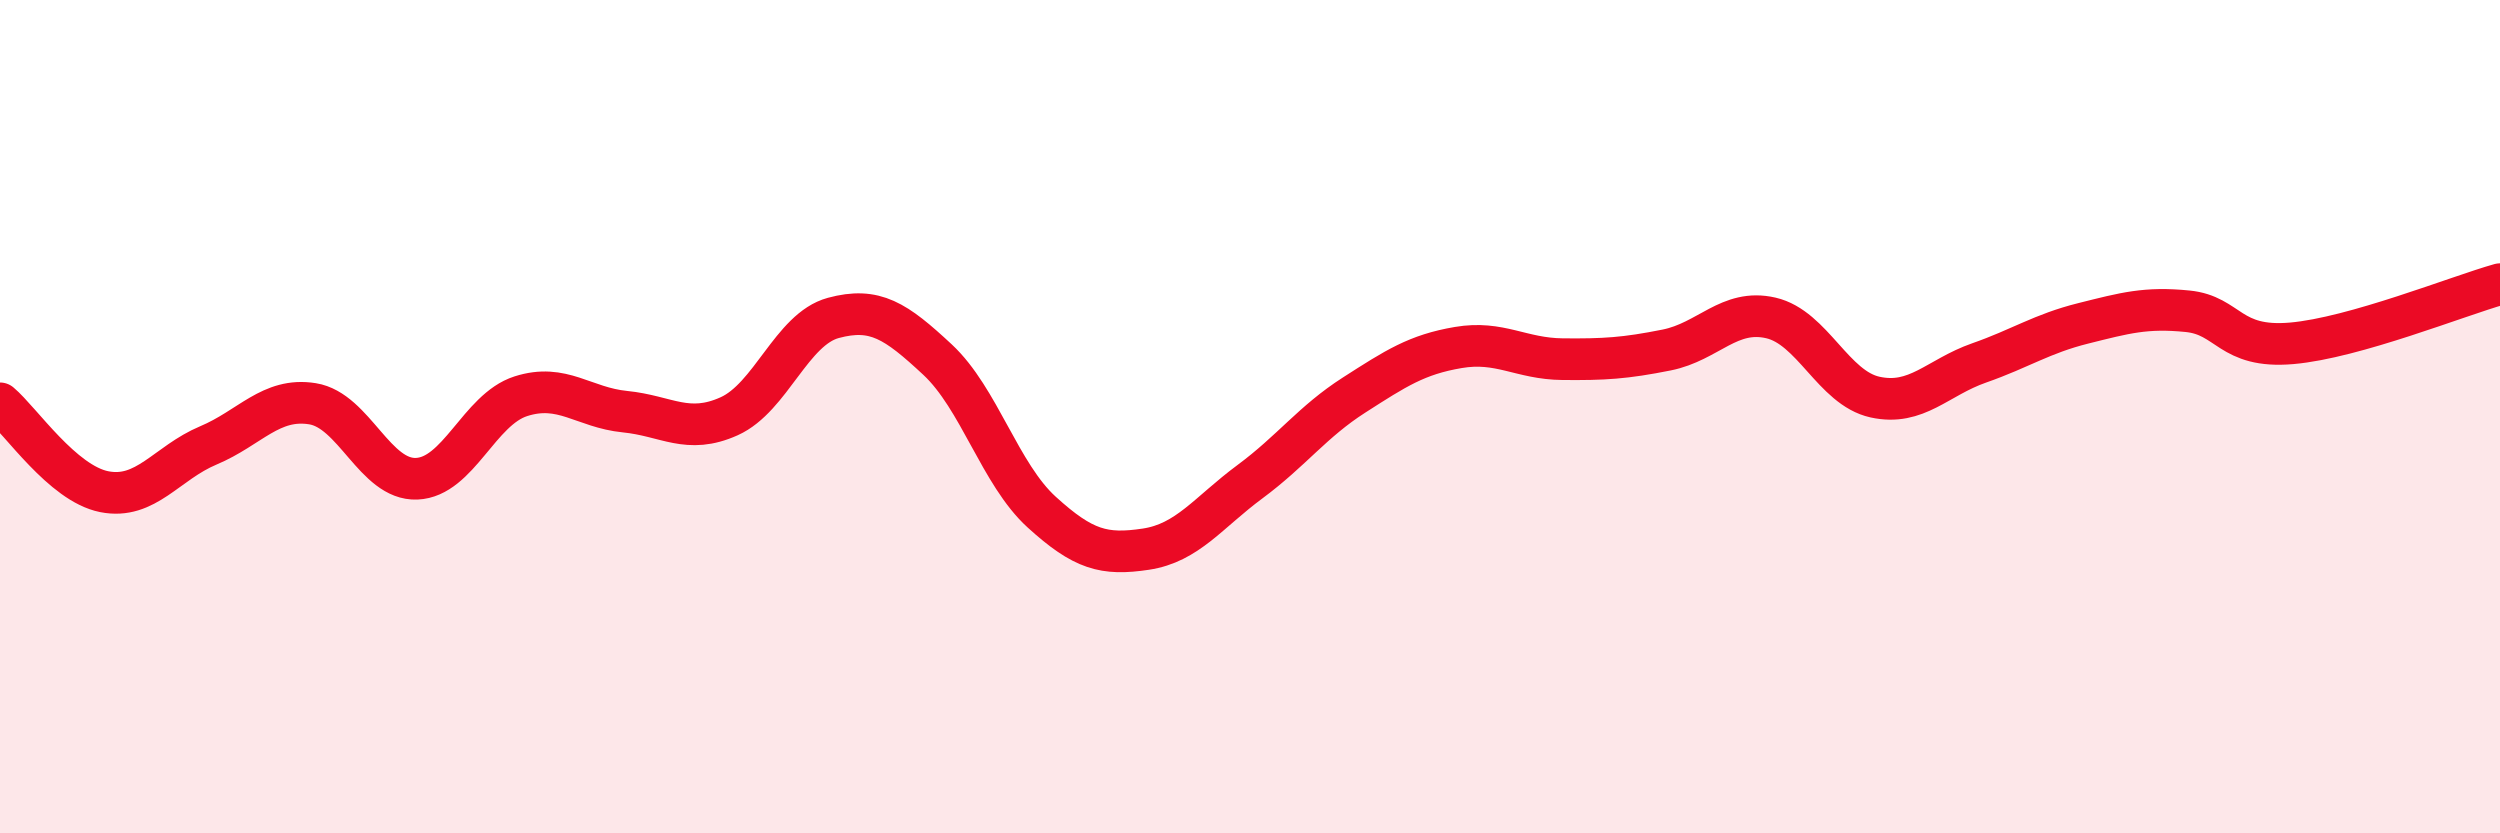
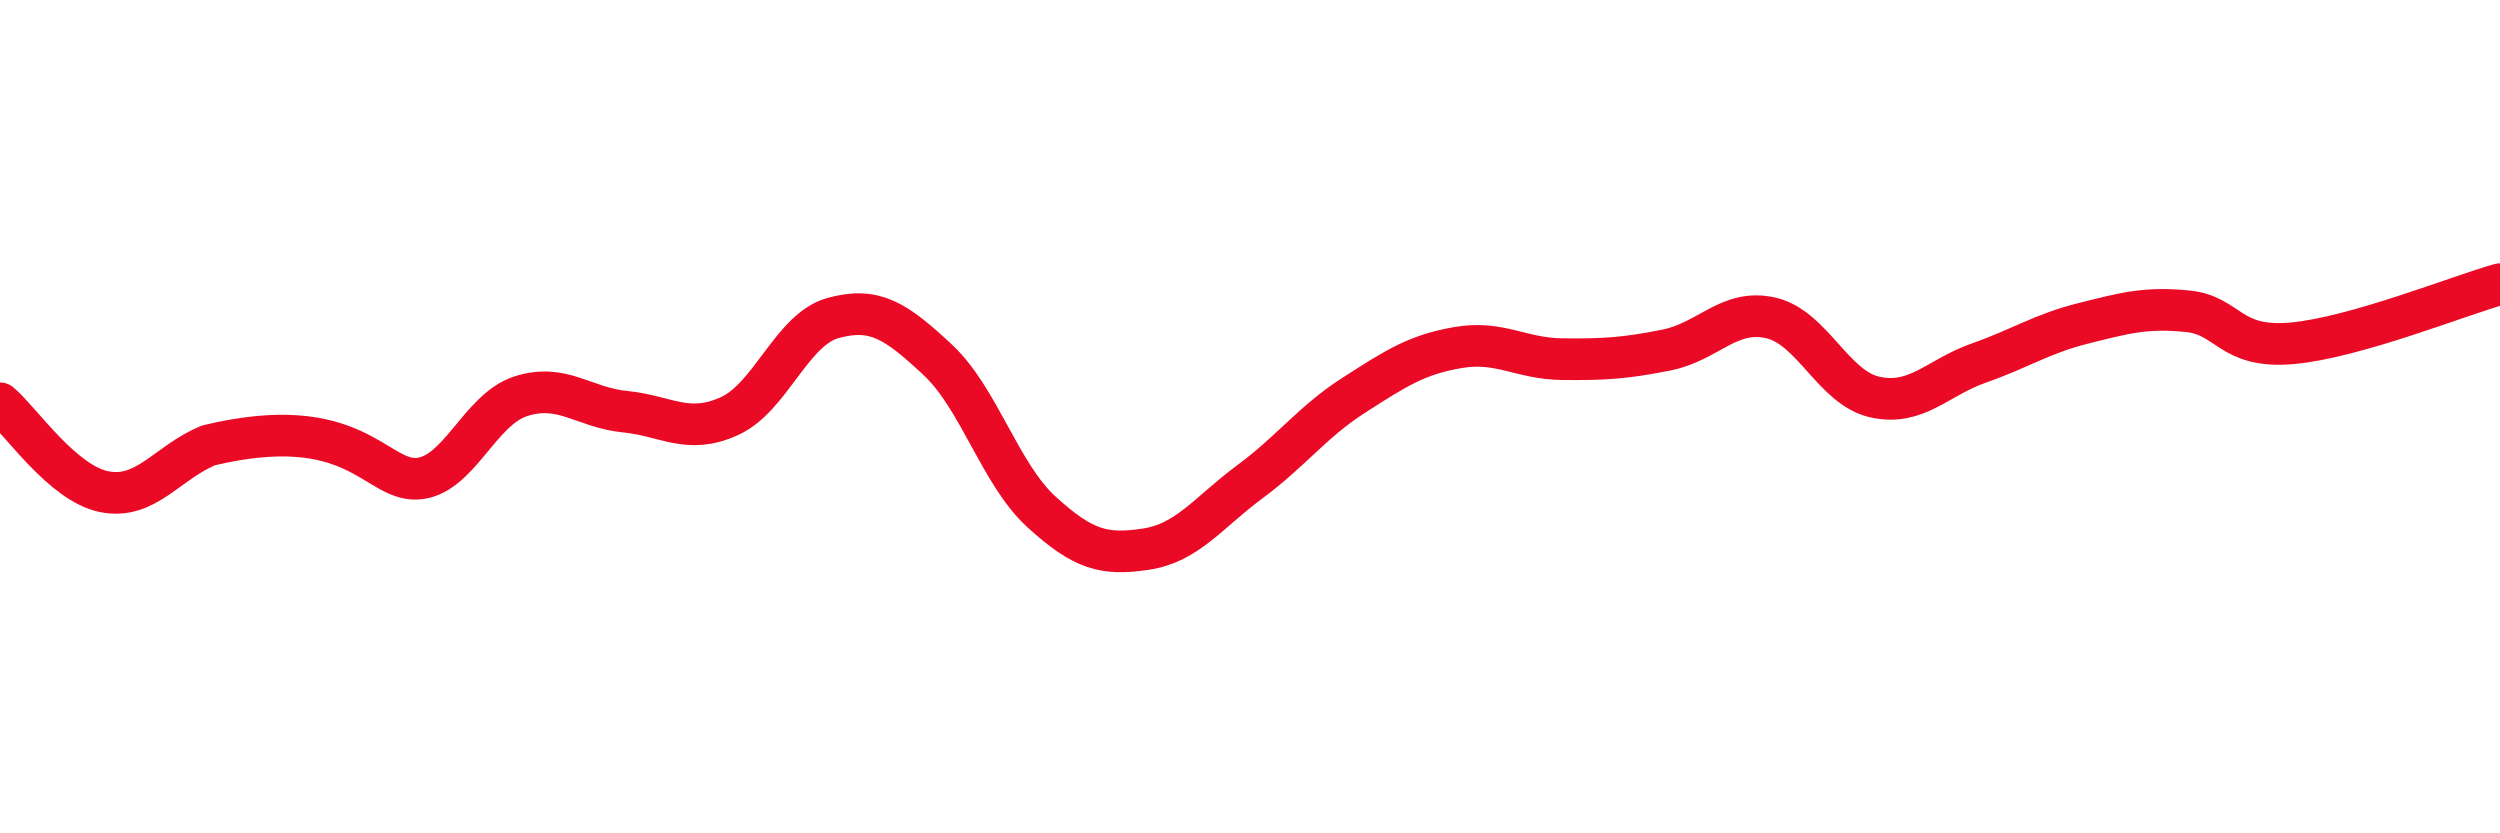
<svg xmlns="http://www.w3.org/2000/svg" width="60" height="20" viewBox="0 0 60 20">
-   <path d="M 0,9.68 C 0.5,10.1 1.5,11.6 2.5,11.8 C 3.5,12 4,11.11 5,10.69 C 6,10.27 6.5,9.53 7.5,9.69 C 8.5,9.85 9,11.53 10,11.49 C 11,11.45 11.5,9.83 12.5,9.51 C 13.5,9.19 14,9.78 15,9.88 C 16,9.98 16.5,10.44 17.5,9.99 C 18.5,9.54 19,7.9 20,7.63 C 21,7.36 21.5,7.7 22.5,8.63 C 23.5,9.56 24,11.38 25,12.29 C 26,13.2 26.5,13.33 27.5,13.18 C 28.5,13.03 29,12.3 30,11.56 C 31,10.82 31.5,10.12 32.5,9.48 C 33.5,8.84 34,8.51 35,8.34 C 36,8.17 36.5,8.61 37.5,8.62 C 38.5,8.63 39,8.6 40,8.4 C 41,8.2 41.5,7.4 42.5,7.63 C 43.5,7.86 44,9.31 45,9.53 C 46,9.75 46.5,9.06 47.5,8.71 C 48.5,8.36 49,8.01 50,7.76 C 51,7.51 51.5,7.37 52.5,7.47 C 53.5,7.57 53.5,8.37 55,8.24 C 56.5,8.11 59,7.1 60,6.82L60 20L0 20Z" fill="#EB0A25" opacity="0.1" stroke-linecap="round" stroke-linejoin="round" />
-   <path d="M 0,9.68 C 0.5,10.1 1.5,11.6 2.5,11.8 C 3.5,12 4,11.11 5,10.69 C 6,10.27 6.5,9.53 7.5,9.69 C 8.5,9.85 9,11.53 10,11.49 C 11,11.45 11.5,9.83 12.5,9.51 C 13.5,9.19 14,9.78 15,9.88 C 16,9.98 16.5,10.44 17.5,9.99 C 18.5,9.54 19,7.9 20,7.63 C 21,7.36 21.5,7.7 22.5,8.63 C 23.5,9.56 24,11.38 25,12.29 C 26,13.2 26.5,13.33 27.5,13.18 C 28.5,13.03 29,12.3 30,11.56 C 31,10.82 31.5,10.12 32.5,9.48 C 33.5,8.84 34,8.51 35,8.34 C 36,8.17 36.5,8.61 37.5,8.62 C 38.5,8.63 39,8.6 40,8.4 C 41,8.2 41.5,7.4 42.5,7.63 C 43.5,7.86 44,9.31 45,9.53 C 46,9.75 46.5,9.06 47.5,8.71 C 48.5,8.36 49,8.01 50,7.76 C 51,7.51 51.5,7.37 52.5,7.47 C 53.5,7.57 53.5,8.37 55,8.24 C 56.5,8.11 59,7.1 60,6.82" stroke="#EB0A25" stroke-width="1" fill="none" stroke-linecap="round" stroke-linejoin="round" />
+   <path d="M 0,9.68 C 0.5,10.1 1.5,11.6 2.5,11.8 C 3.5,12 4,11.11 5,10.69 C 8.5,9.85 9,11.53 10,11.49 C 11,11.45 11.5,9.83 12.5,9.51 C 13.5,9.19 14,9.78 15,9.88 C 16,9.98 16.5,10.44 17.5,9.99 C 18.5,9.54 19,7.9 20,7.63 C 21,7.36 21.5,7.7 22.5,8.63 C 23.5,9.56 24,11.38 25,12.29 C 26,13.2 26.5,13.33 27.5,13.18 C 28.5,13.03 29,12.3 30,11.56 C 31,10.82 31.5,10.12 32.5,9.48 C 33.5,8.84 34,8.51 35,8.34 C 36,8.17 36.5,8.61 37.5,8.62 C 38.5,8.63 39,8.6 40,8.4 C 41,8.2 41.5,7.4 42.5,7.63 C 43.5,7.86 44,9.31 45,9.53 C 46,9.75 46.5,9.06 47.5,8.71 C 48.5,8.36 49,8.01 50,7.76 C 51,7.51 51.5,7.37 52.5,7.47 C 53.5,7.57 53.5,8.37 55,8.24 C 56.5,8.11 59,7.1 60,6.82" stroke="#EB0A25" stroke-width="1" fill="none" stroke-linecap="round" stroke-linejoin="round" />
</svg>